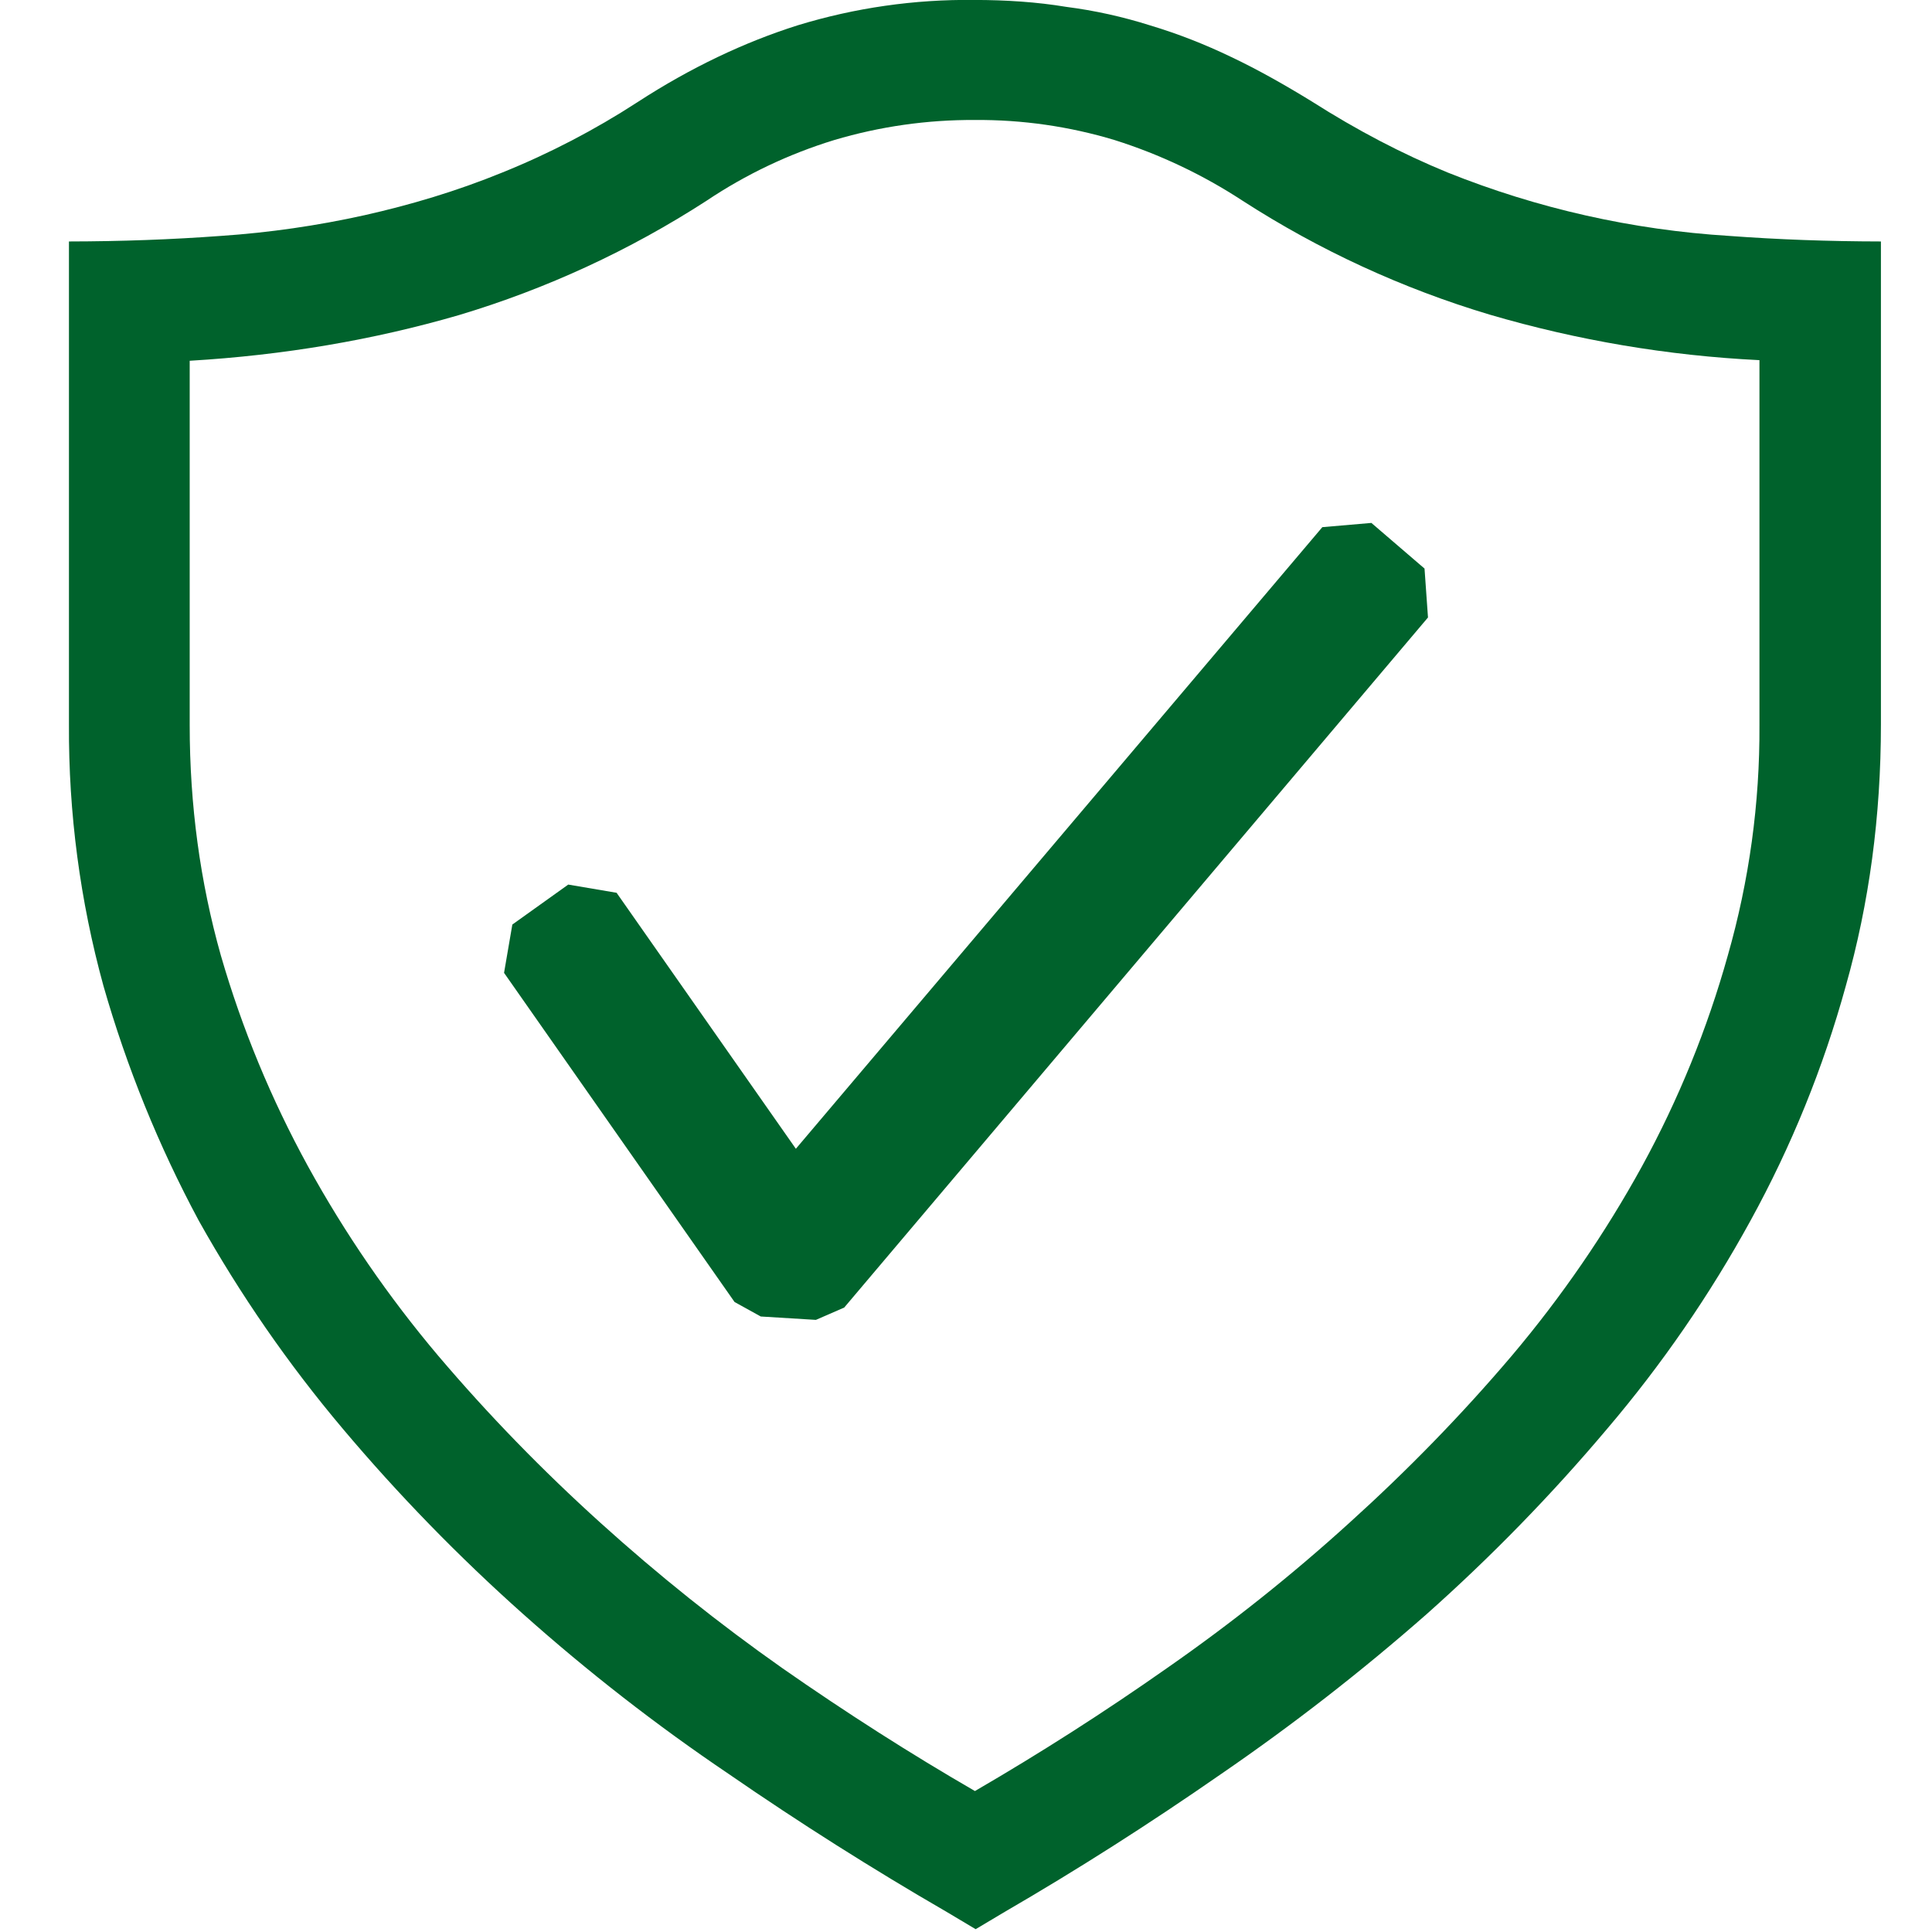
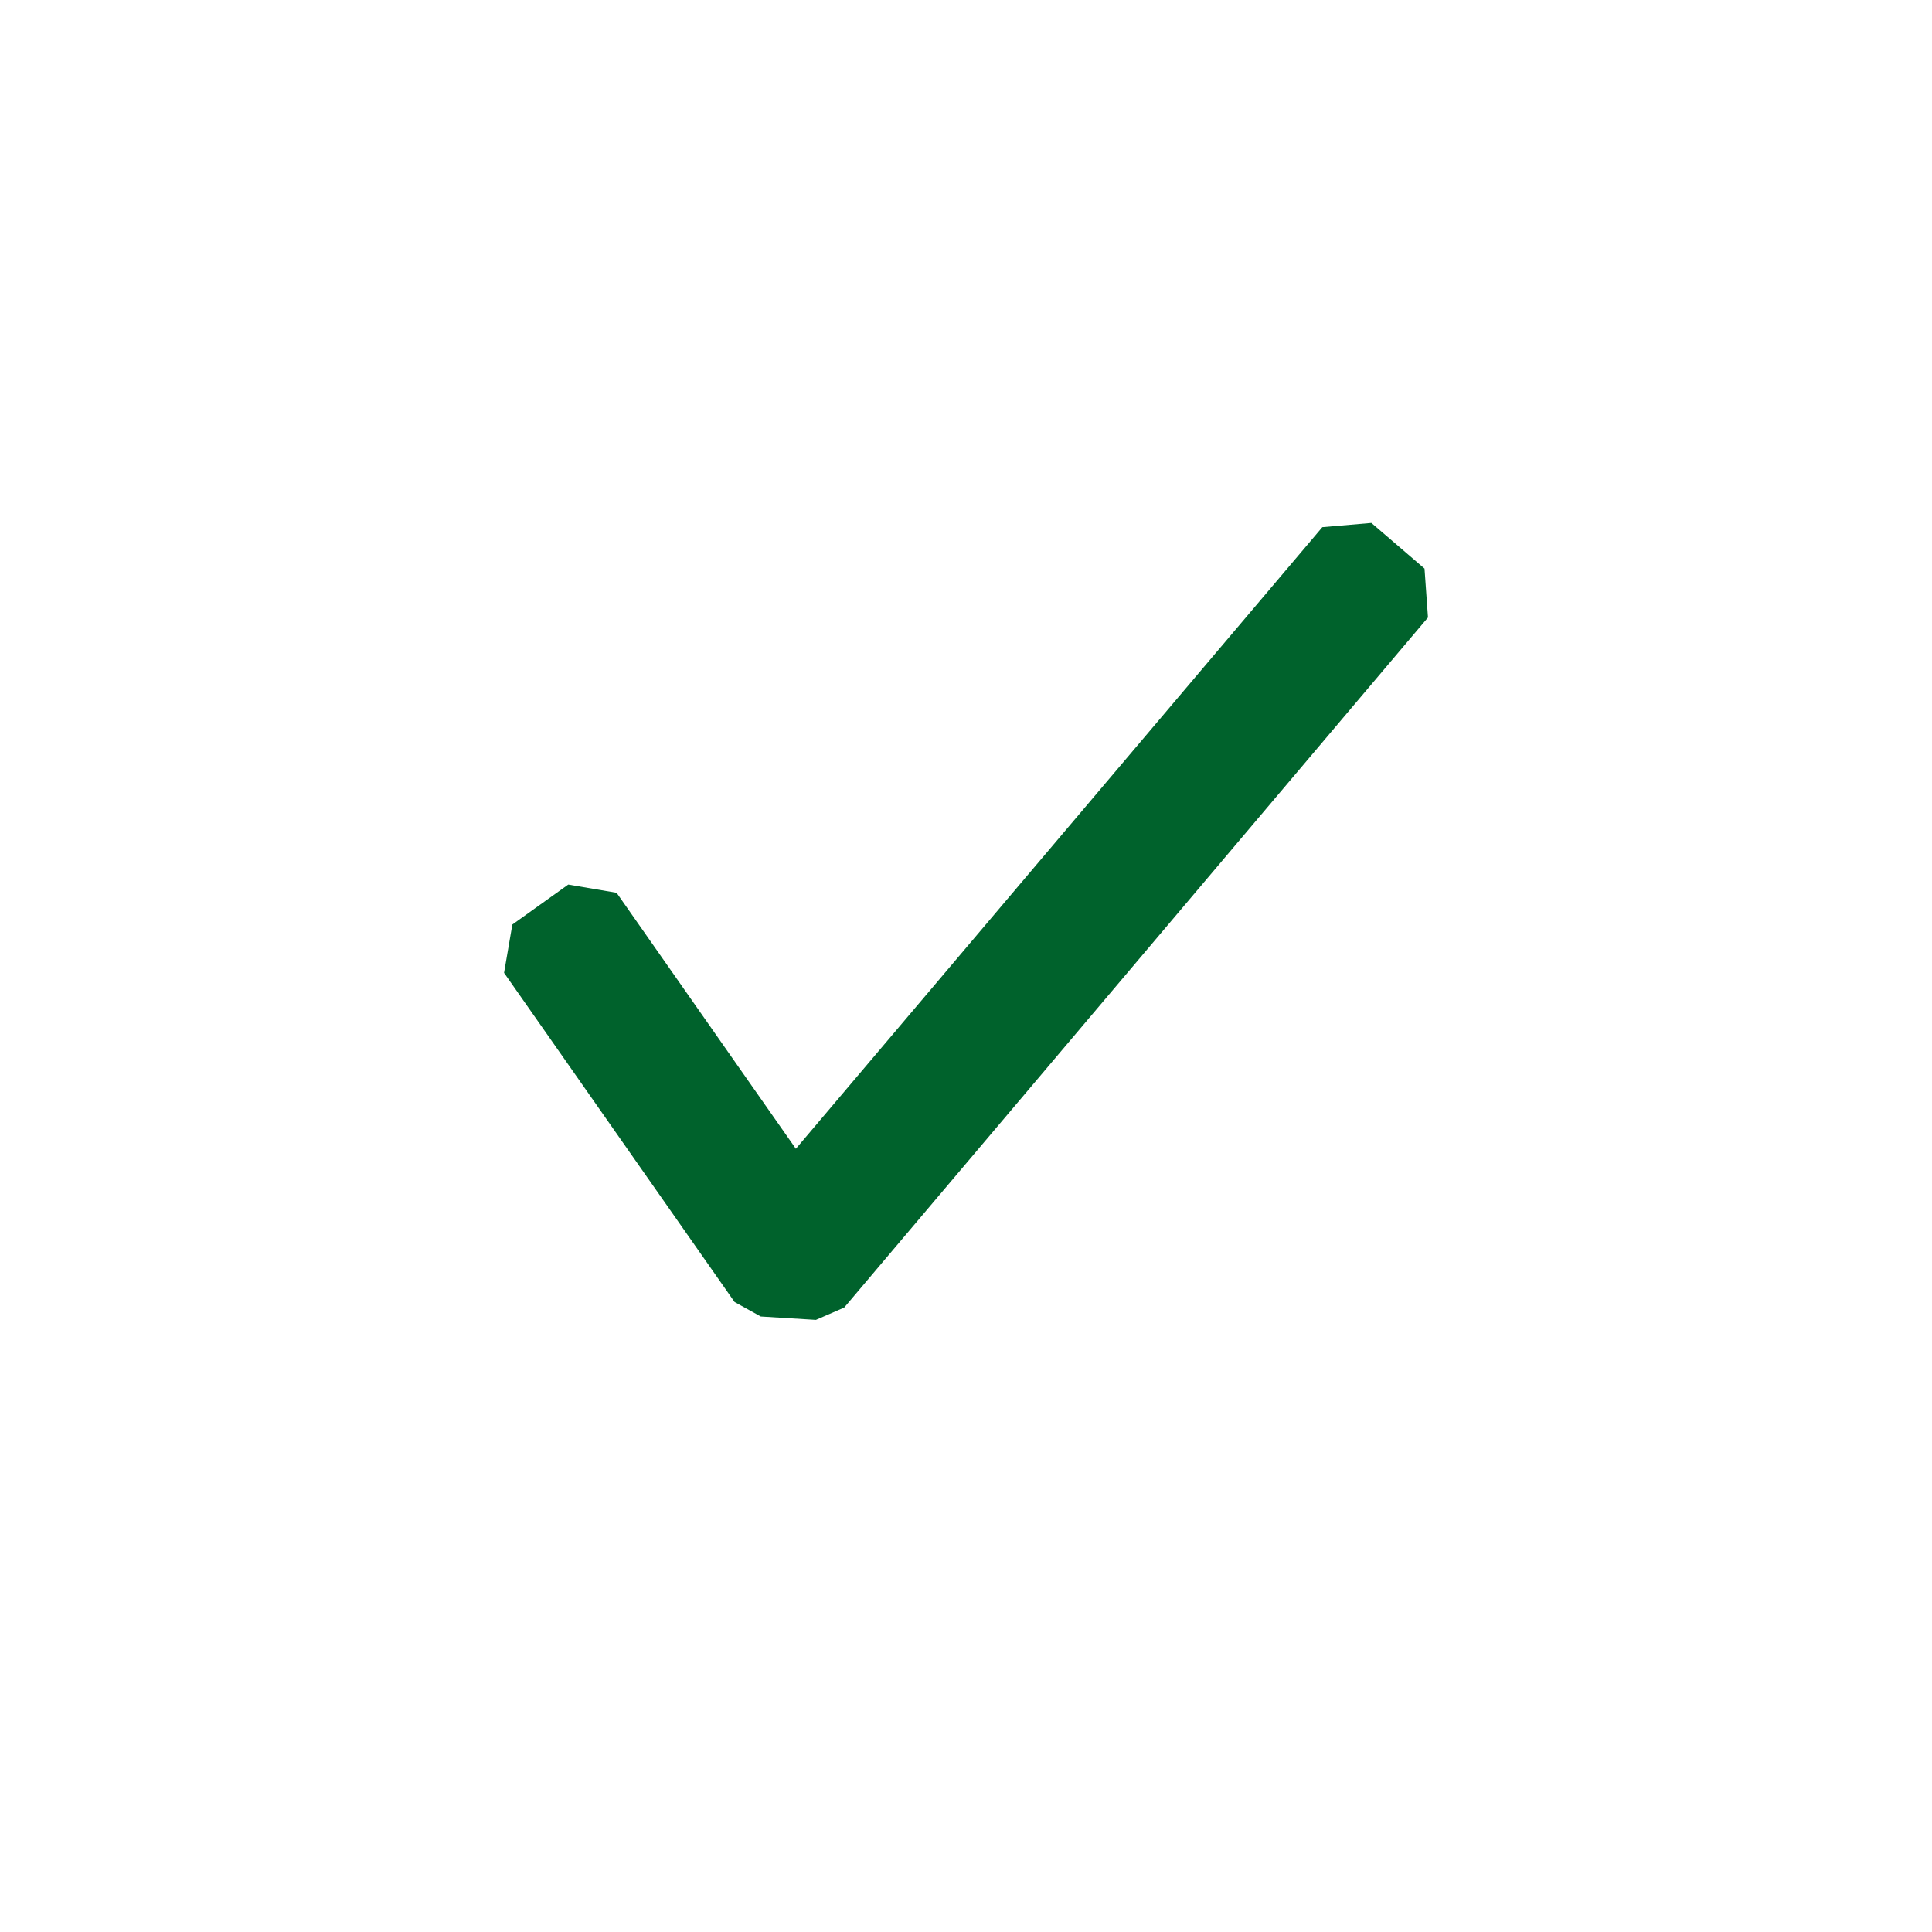
<svg xmlns="http://www.w3.org/2000/svg" width="48" height="48" viewBox="0 0 48 48" fill="none">
  <g clip-path="url(#clip0_1796_45)">
-     <path d="M24.207 -0.001C24.993 -0.001 25.767 0.05 26.487 0.17C27.197 0.261 27.896 0.416 28.578 0.632C29.258 0.836 29.932 1.099 30.6 1.421C31.251 1.73 31.92 2.108 32.589 2.519C33.72 3.239 34.833 3.821 35.967 4.286C38.199 5.181 40.56 5.713 42.96 5.861C44.174 5.951 45.431 5.997 46.731 5.999V17.999C46.731 20.277 46.44 22.443 45.858 24.497C45.299 26.526 44.505 28.482 43.491 30.326C42.482 32.168 41.288 33.902 39.927 35.501C38.547 37.138 37.051 38.673 35.451 40.097C33.829 41.523 32.123 42.85 30.342 44.072C28.558 45.312 26.764 46.455 24.96 47.501L24.24 47.93L23.52 47.501C21.67 46.43 19.862 45.286 18.102 44.072C16.312 42.864 14.605 41.535 12.993 40.097C11.395 38.673 9.9 37.138 8.52 35.501C7.164 33.894 5.965 32.161 4.938 30.326C3.943 28.473 3.15 26.519 2.571 24.497C1.989 22.381 1.701 20.194 1.713 17.999V5.999C3.013 5.997 4.271 5.951 5.487 5.861C6.686 5.78 7.878 5.608 9.051 5.348C10.2 5.09 11.349 4.748 12.48 4.286C13.654 3.812 14.779 3.226 15.84 2.537C17.16 1.679 18.498 1.046 19.818 0.629C21.24 0.194 22.721 -0.019 24.207 -0.001ZM43.713 8.948C41.443 8.837 39.193 8.457 37.011 7.817C34.842 7.168 32.776 6.216 30.873 4.988C29.886 4.342 28.815 3.834 27.69 3.479C26.566 3.14 25.397 2.972 24.222 2.981C23.039 2.974 21.861 3.142 20.727 3.479C19.601 3.824 18.532 4.332 17.553 4.988C15.647 6.221 13.575 7.178 11.4 7.829C9.274 8.447 7.045 8.825 4.713 8.963V18.014C4.713 20 4.971 21.908 5.487 23.738C6.013 25.555 6.738 27.308 7.647 28.967C8.568 30.643 9.653 32.222 10.887 33.683C12.138 35.156 13.473 36.527 14.913 37.829C16.353 39.131 17.862 40.337 19.44 41.447C21.034 42.559 22.628 43.576 24.222 44.498C25.854 43.55 27.445 42.532 28.989 41.447C30.58 40.34 32.097 39.132 33.531 37.829C34.971 36.527 36.309 35.156 37.56 33.683C38.794 32.222 39.88 30.643 40.8 28.967C41.705 27.31 42.419 25.556 42.927 23.738C43.459 21.877 43.724 19.95 43.713 18.014V8.948Z" fill="#00622C" />
-     <path fill-rule="evenodd" clip-rule="evenodd" d="M35.392 14.126L34.072 12.992L32.853 13.097L19.773 28.541L15.319 22.181L14.118 21.977L12.729 22.97L12.523 24.17L18.25 32.348L18.901 32.708L20.271 32.792L20.974 32.486L35.478 15.341L35.392 14.126Z" fill="#00622C" />
+     <path fill-rule="evenodd" clip-rule="evenodd" d="M35.392 14.126L34.072 12.992L32.853 13.097L19.773 28.541L15.319 22.181L14.118 21.977L12.729 22.97L12.523 24.17L18.25 32.348L18.901 32.708L20.271 32.792L20.974 32.486L35.478 15.341L35.392 14.126" fill="#00622C" />
  </g>
  <defs>
    <clipPath id="clip0_1796_45">
      <rect width="48" height="48" fill="white" />
    </clipPath>
  </defs>
</svg>